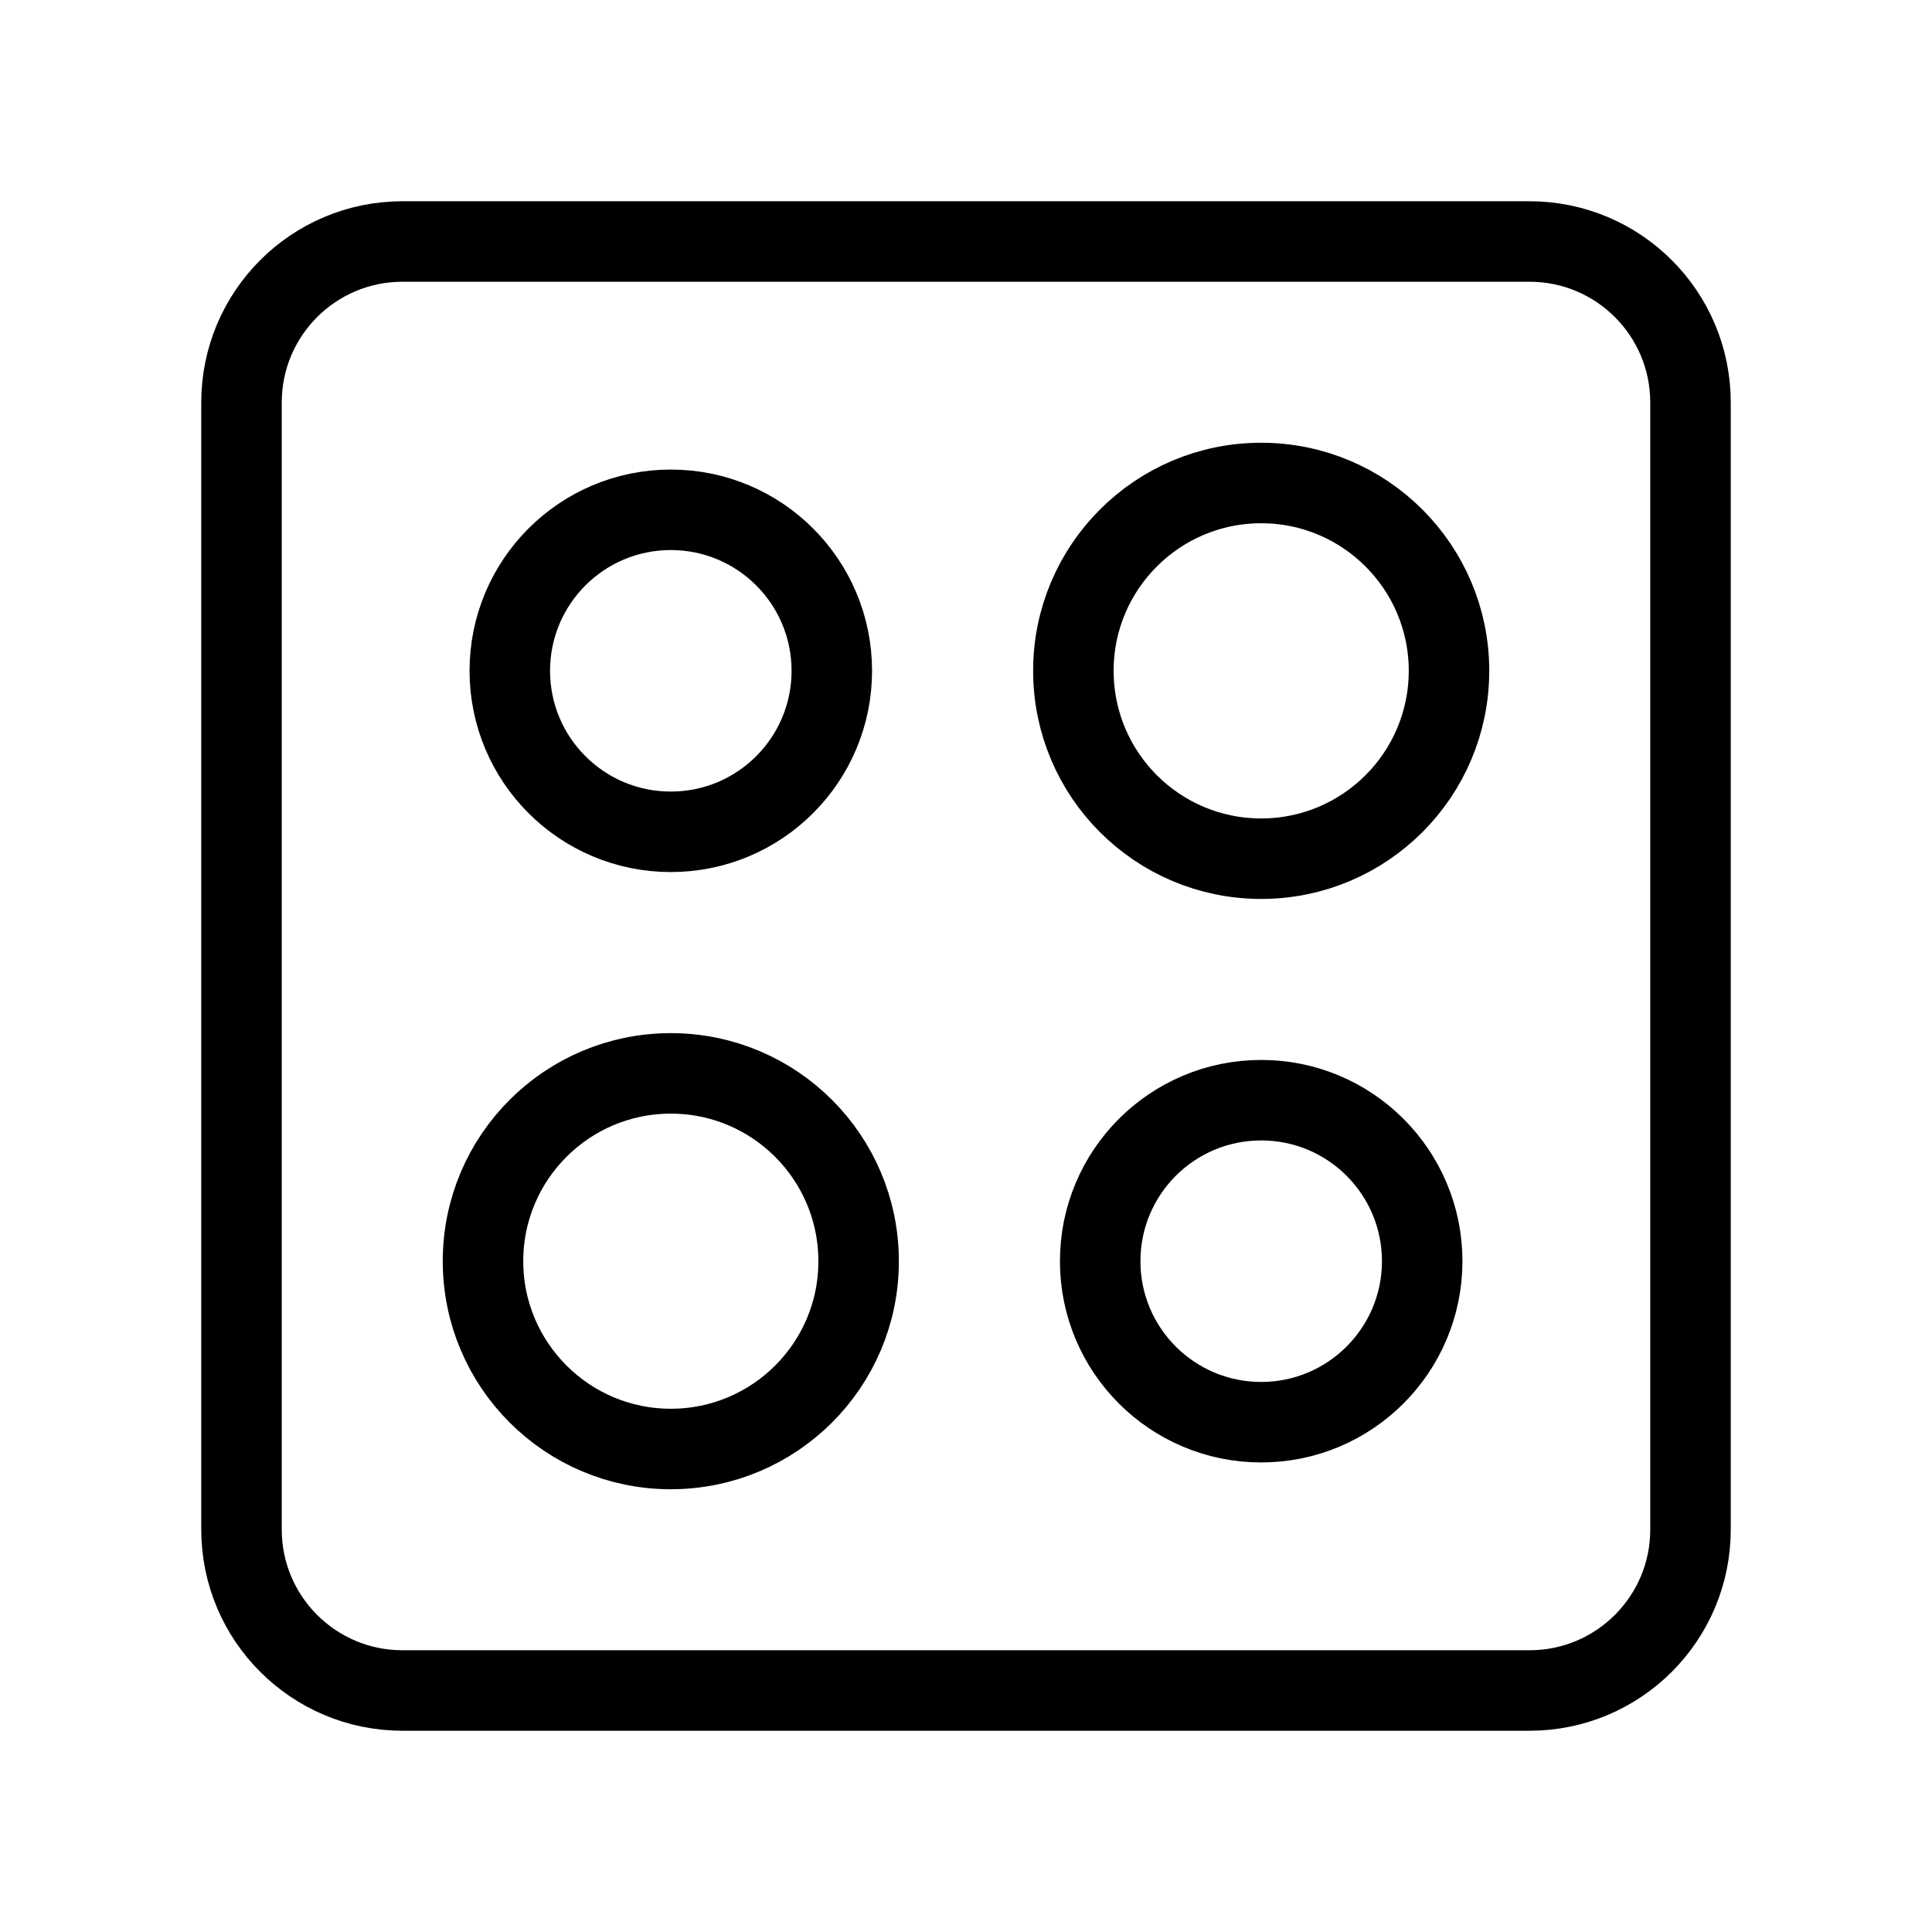
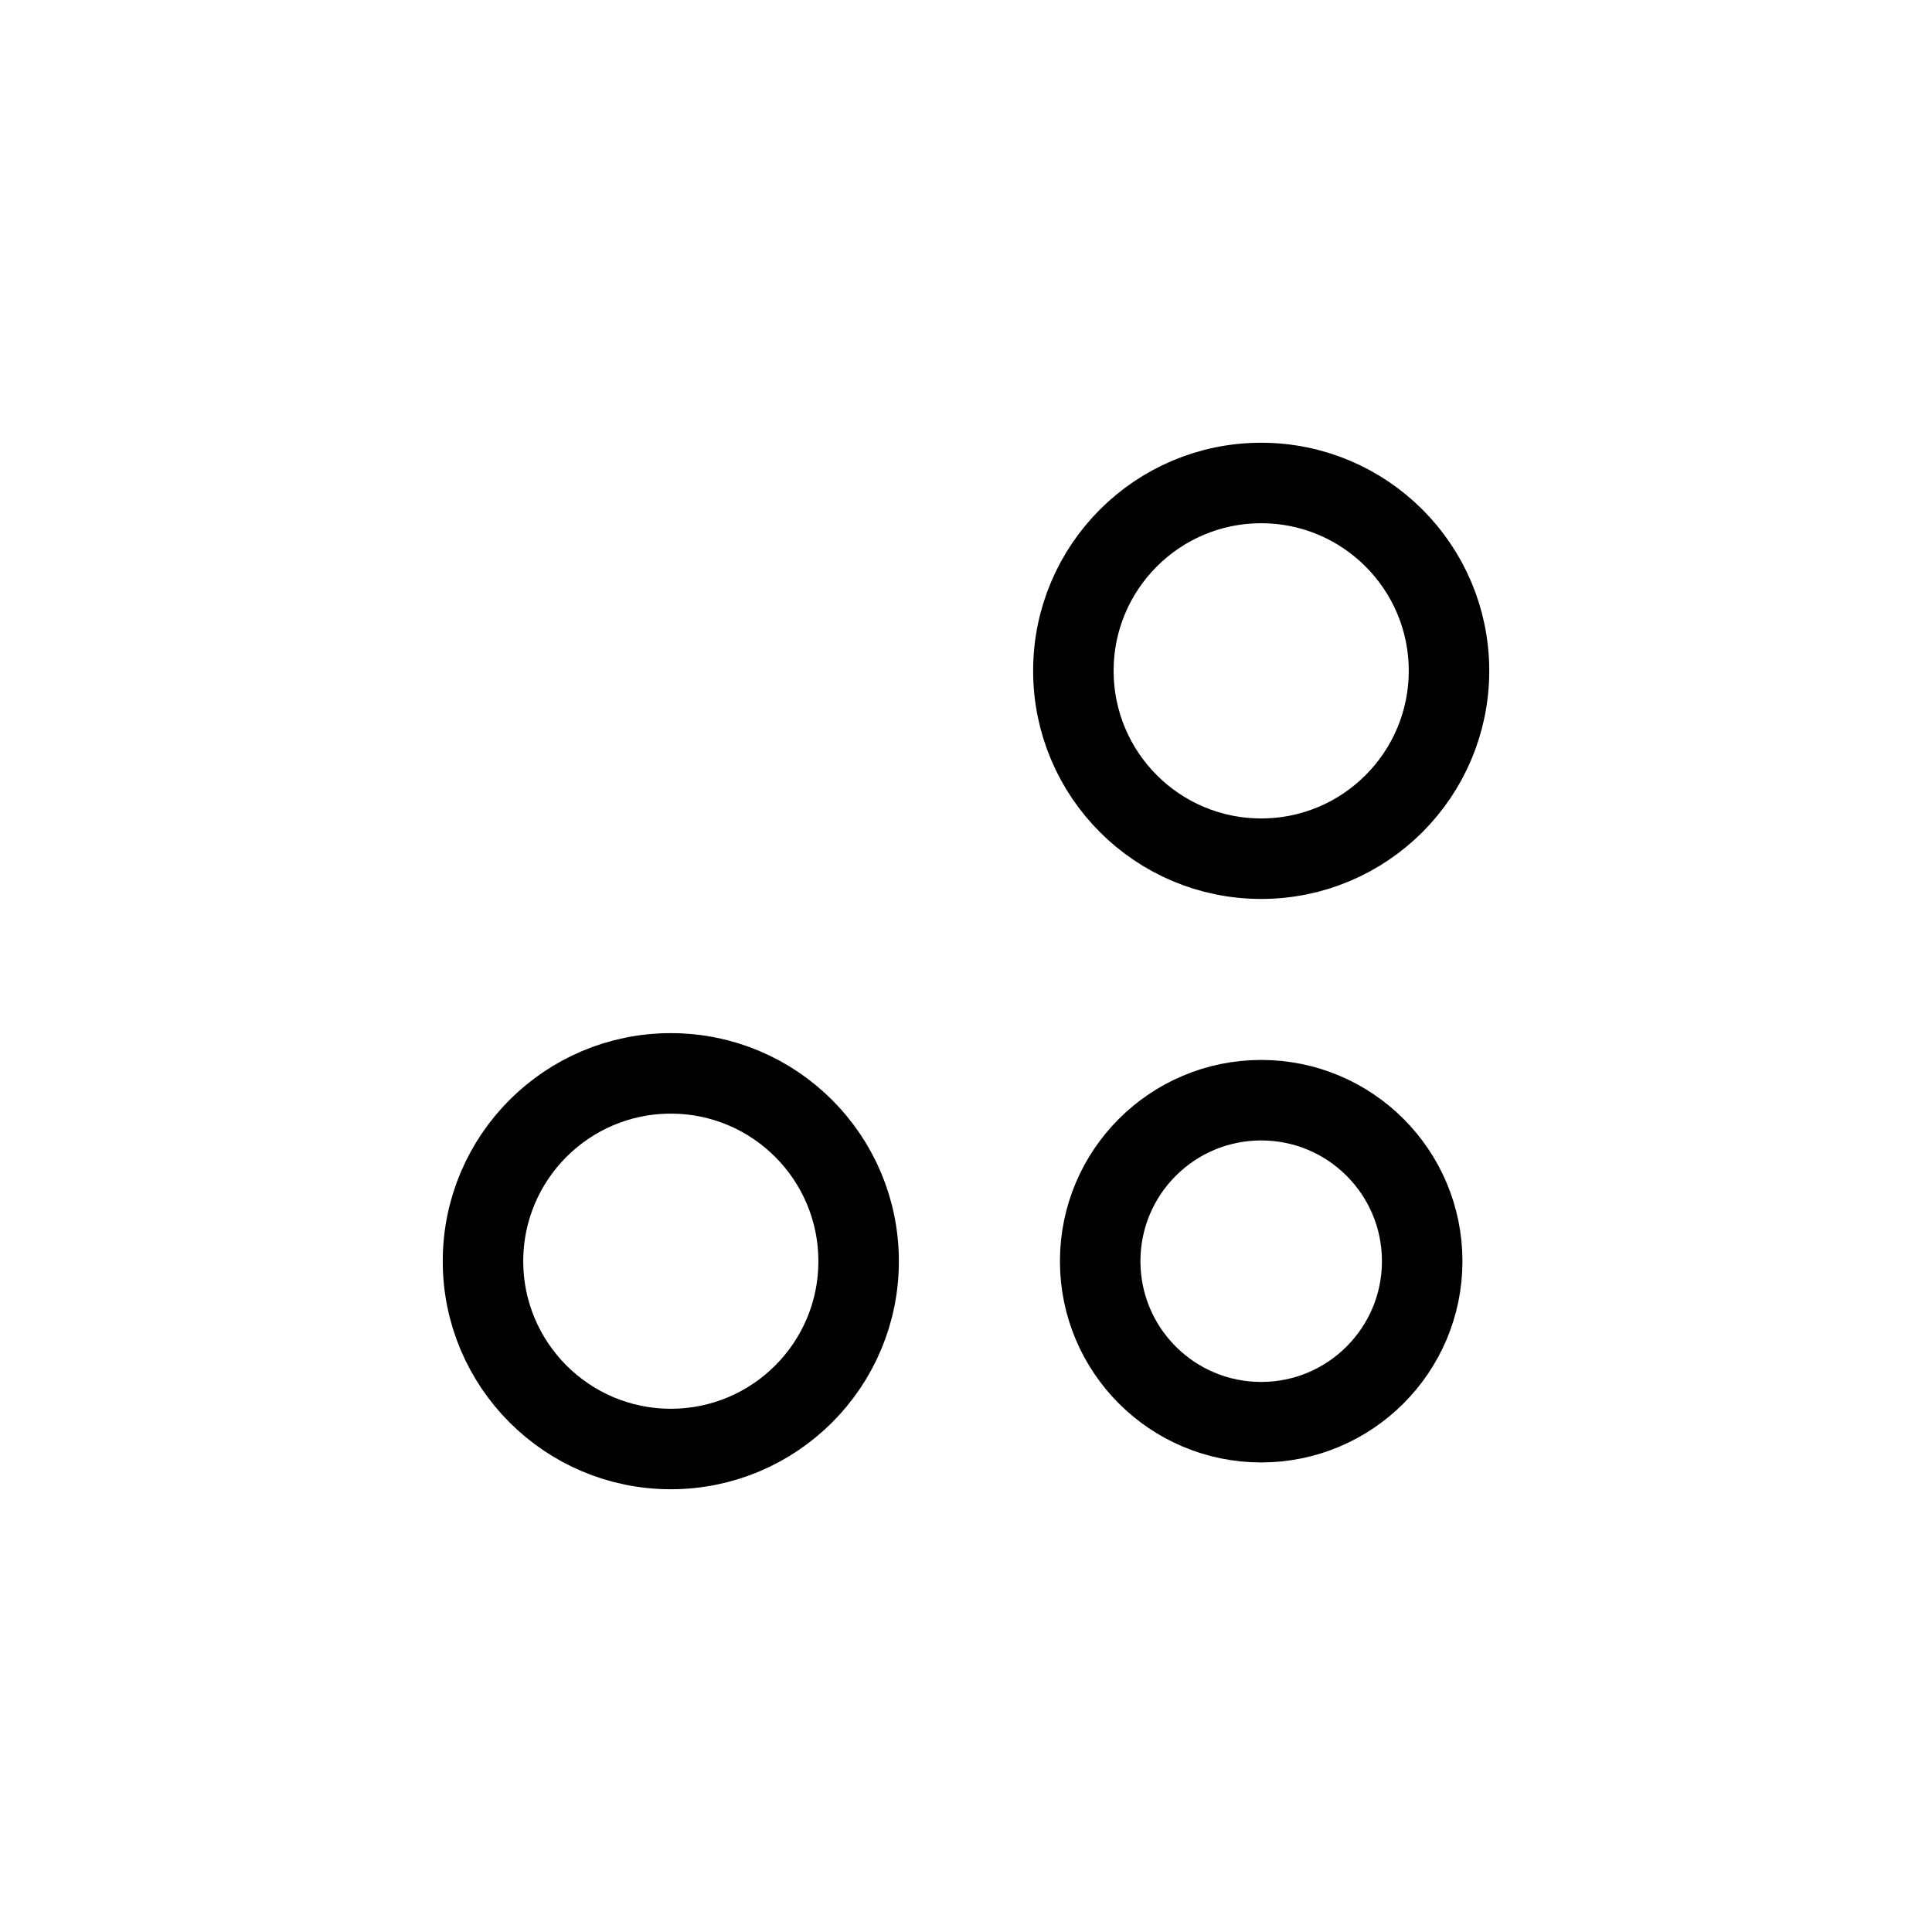
<svg xmlns="http://www.w3.org/2000/svg" width="24" height="24" viewBox="0 0 24 24" fill="none">
-   <path fill-rule="evenodd" clip-rule="evenodd" d="M8.333 10.333V10.333C7.228 10.333 6.333 9.438 6.333 8.333V8.333C6.333 7.228 7.228 6.333 8.333 6.333V6.333C9.438 6.333 10.333 7.228 10.333 8.333V8.333C10.333 9.438 9.438 10.333 8.333 10.333Z" stroke="currentColor" stroke-width="1" stroke-linecap="round" stroke-linejoin="round" />
  <path fill-rule="evenodd" clip-rule="evenodd" d="M15.667 10.667V10.667C14.378 10.667 13.334 9.622 13.334 8.334V8.334C13.333 7.045 14.378 6 15.667 6V6C16.955 6 18 7.045 18 8.333V8.333C18 9.622 16.955 10.667 15.667 10.667Z" stroke="currentColor" stroke-width="1" stroke-linecap="round" stroke-linejoin="round" />
  <path fill-rule="evenodd" clip-rule="evenodd" d="M8.333 18V18C7.045 18 6 16.955 6 15.667V15.667C6 14.378 7.045 13.334 8.333 13.334V13.334C9.622 13.334 10.666 14.379 10.666 15.667V15.667C10.667 16.955 9.622 18 8.333 18Z" stroke="currentColor" stroke-width="1" stroke-linecap="round" stroke-linejoin="round" />
  <path fill-rule="evenodd" clip-rule="evenodd" d="M17.667 15.667V15.667C17.667 14.562 16.772 13.667 15.667 13.667V13.667C14.562 13.667 13.667 14.562 13.667 15.667V15.667C13.667 16.772 14.562 17.667 15.667 17.667V17.667C16.771 17.667 17.667 16.771 17.667 15.667V15.667Z" stroke="currentColor" stroke-width="1" stroke-linecap="round" stroke-linejoin="round" />
-   <path fill-rule="evenodd" clip-rule="evenodd" d="M19 21H5C3.895 21 3 20.105 3 19V5C3 3.895 3.895 3 5 3H19C20.105 3 21 3.895 21 5V19C21 20.105 20.105 21 19 21Z" stroke="currentColor" stroke-width="1" stroke-linecap="round" stroke-linejoin="round" />
</svg>